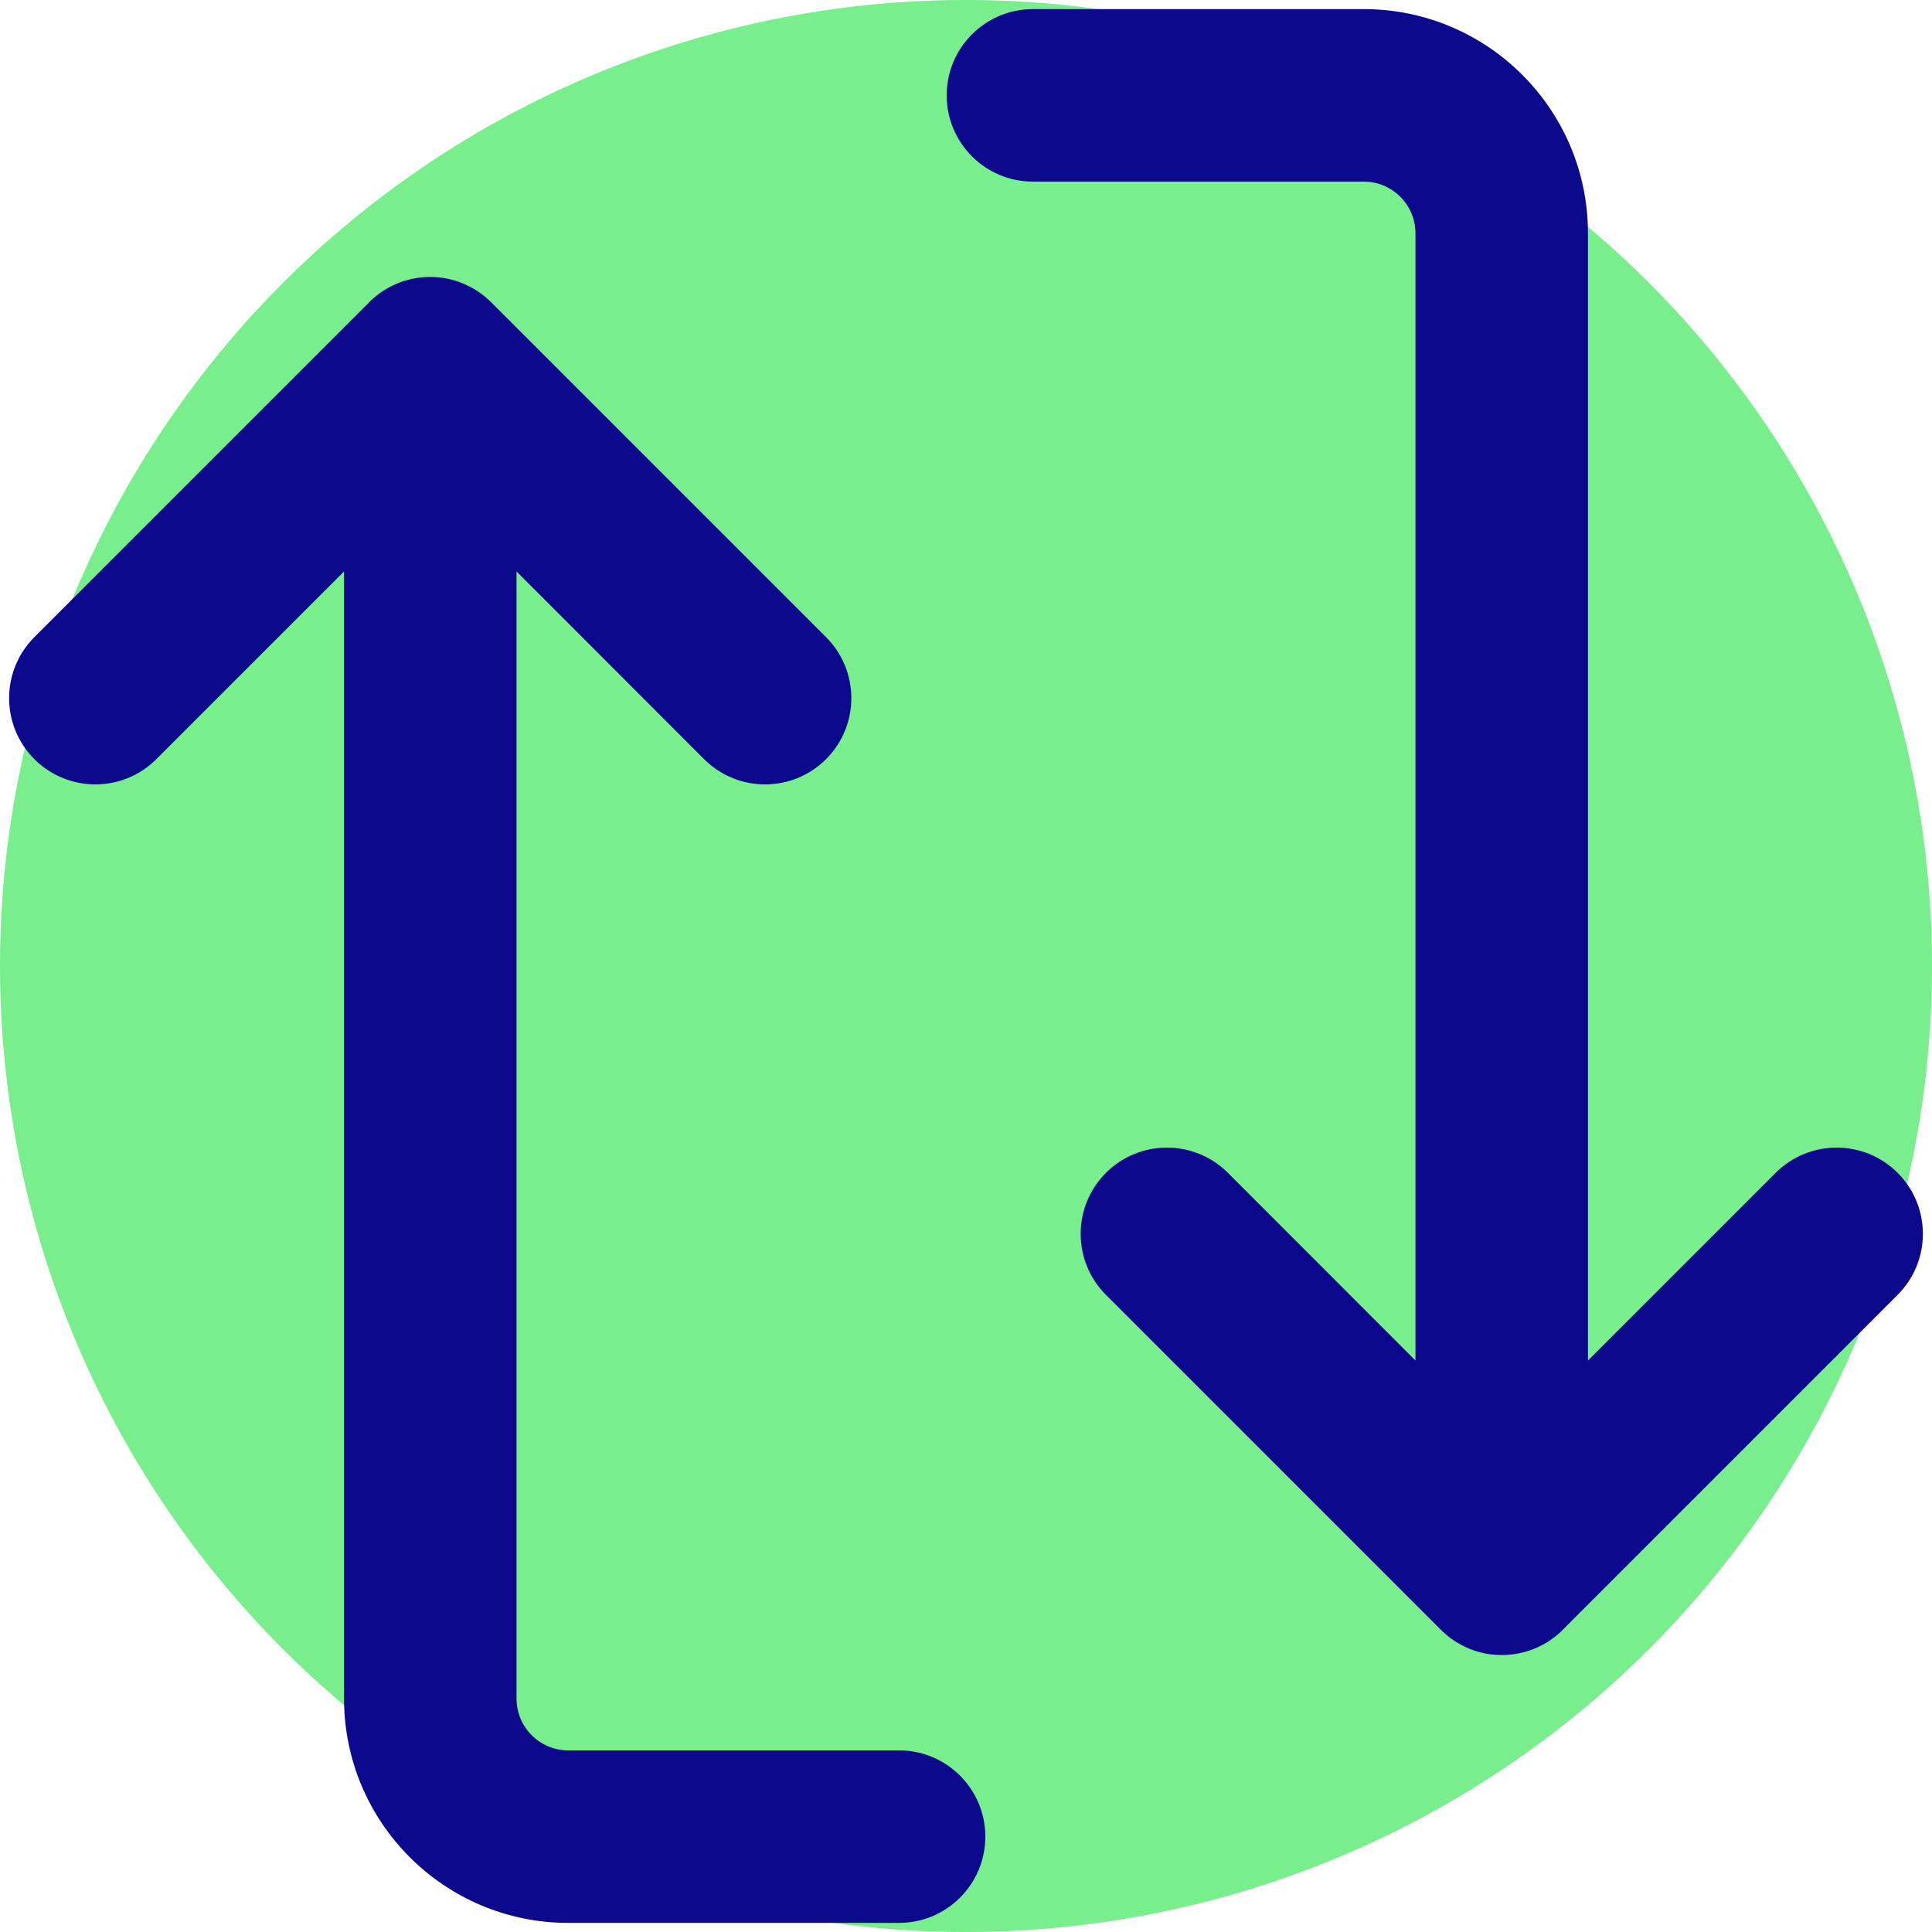
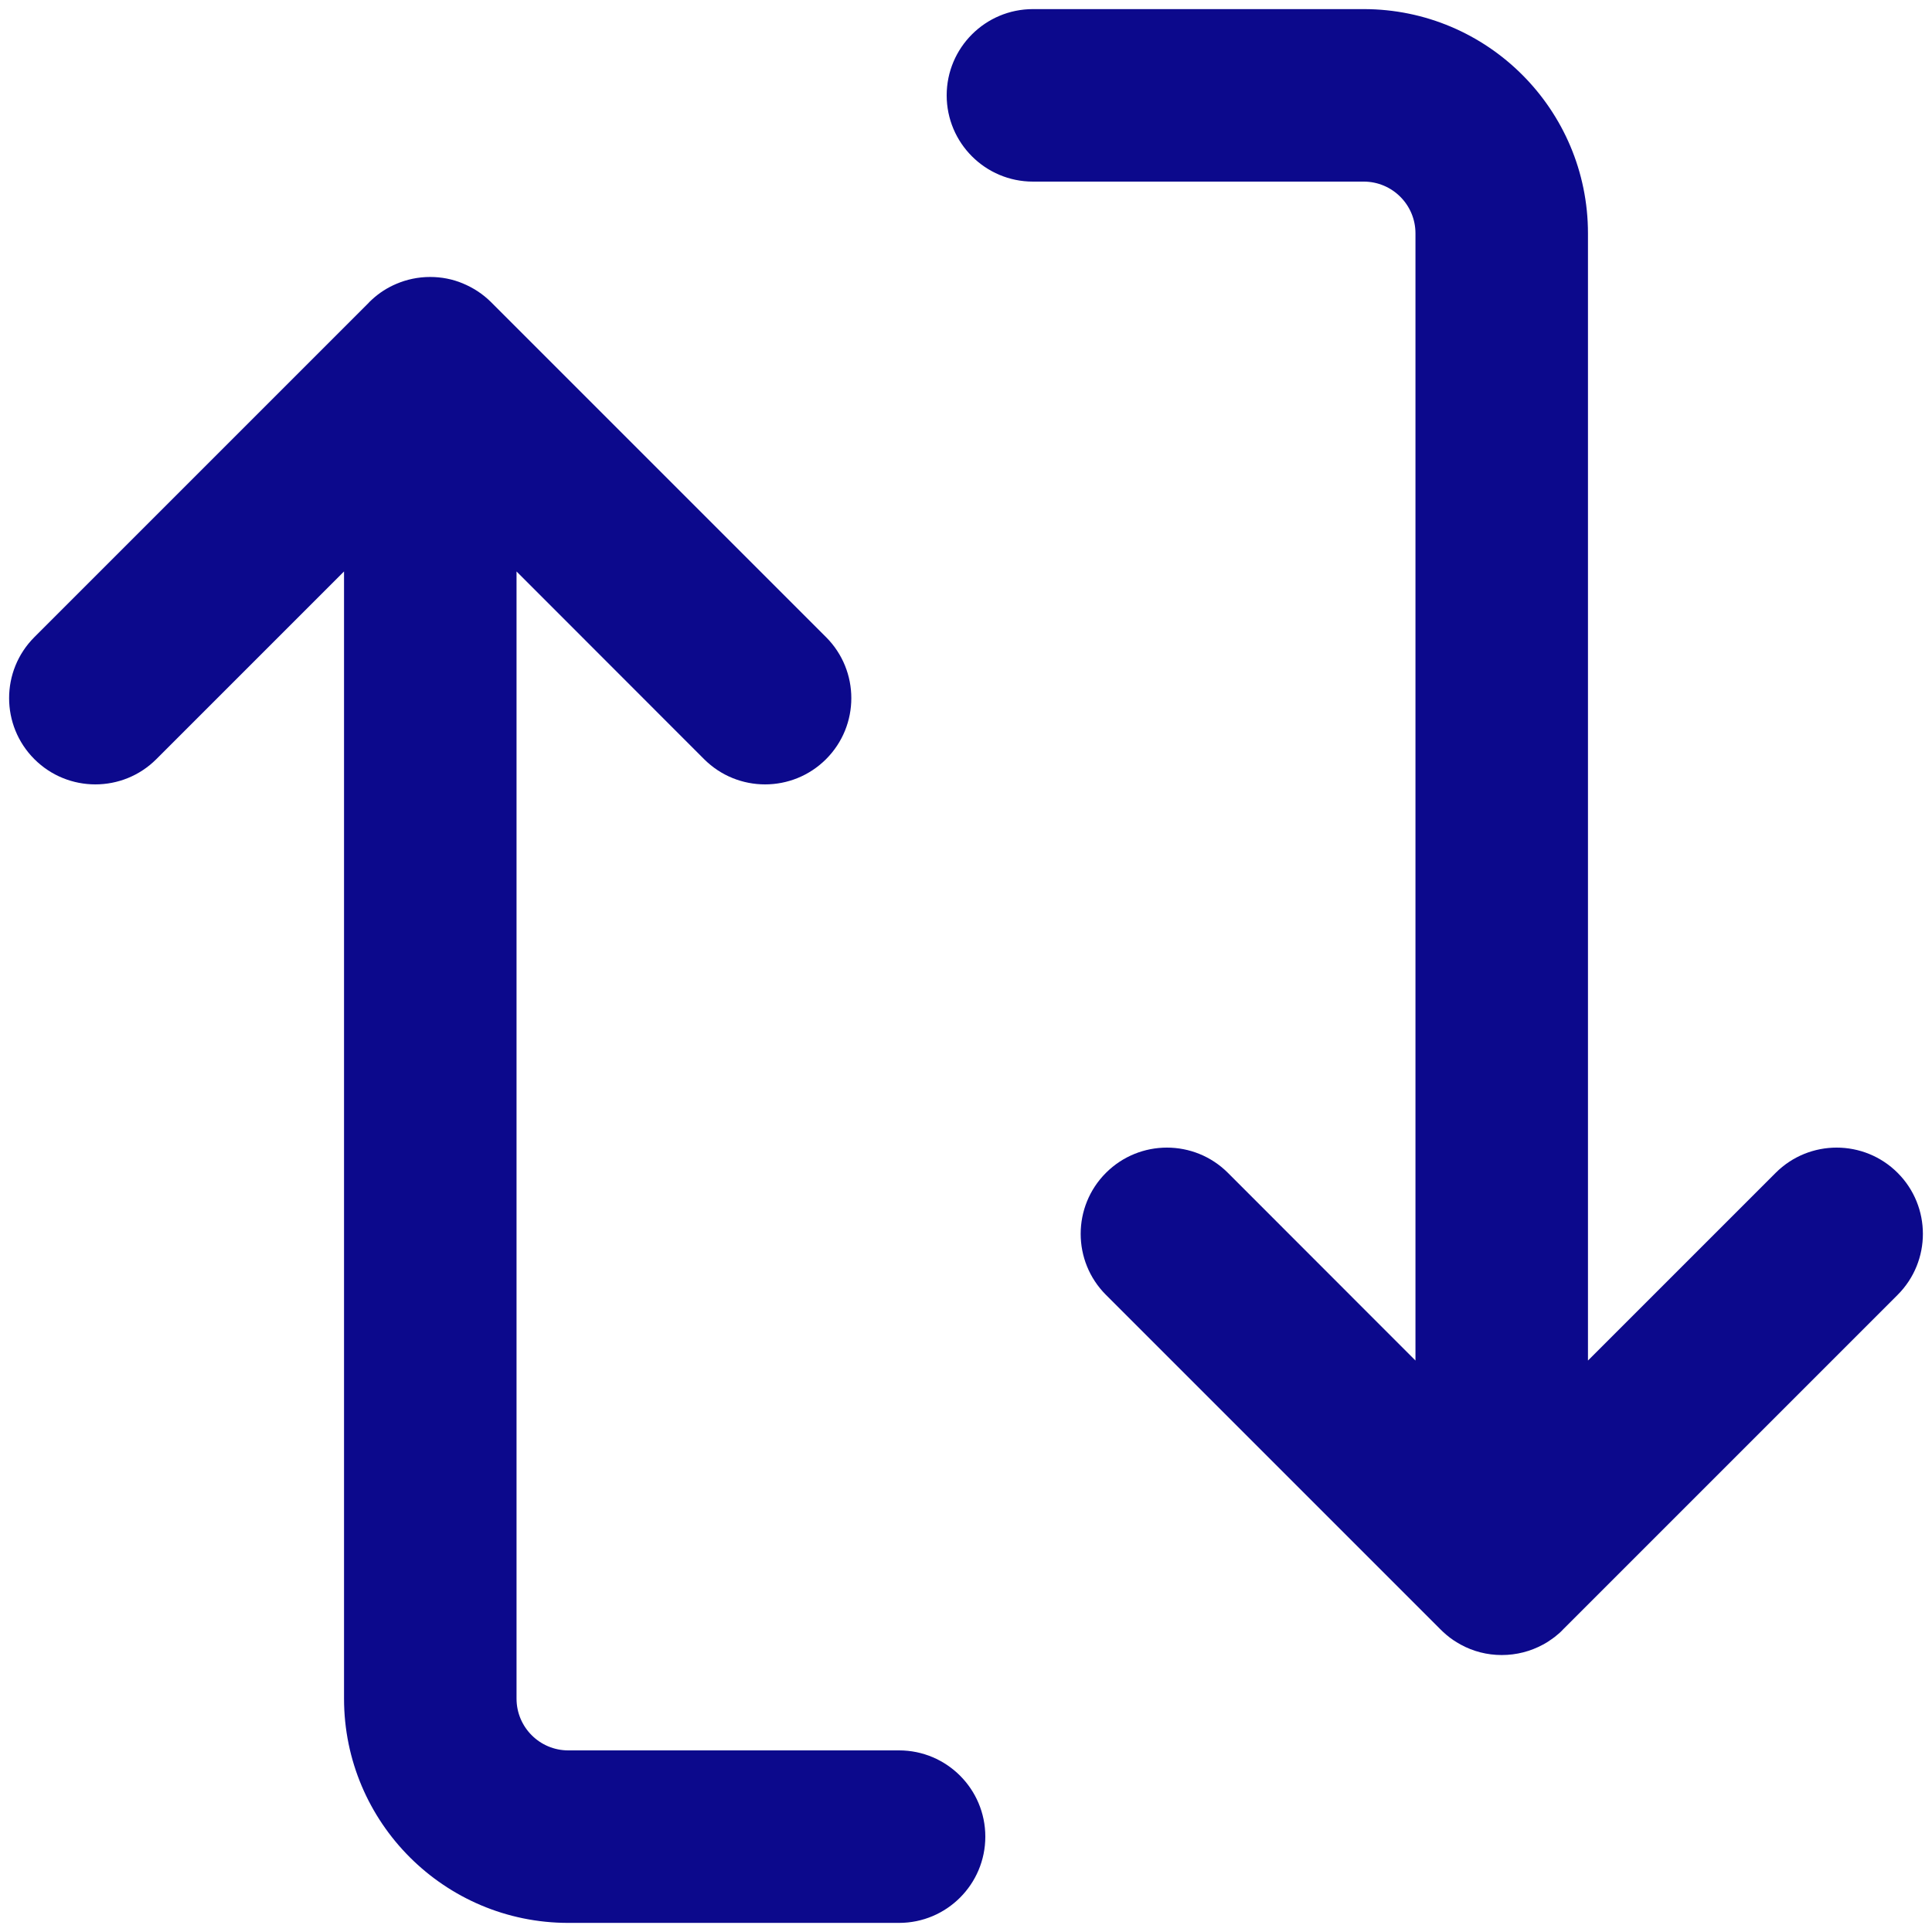
<svg xmlns="http://www.w3.org/2000/svg" fill="none" viewBox="0 0 14 14" id="Line-Arrow-Reload-Vertical-1--Streamline-Core">
  <desc>
    Line Arrow Reload Vertical 1 Streamline Icon: https://streamlinehq.com
  </desc>
  <g id="line-arrow-reload-vertical-1--arrows-load-arrow-sync-square-loading-reload-synchronize">
-     <path id="Ellipse 1802" fill="#79ee8d" d="M0 7a7 7 0 1 0 14 0A7 7 0 1 0 0 7" stroke-width="1" />
    <path id="Union" fill="#0c098c" fill-rule="evenodd" d="M7.485 0.066c-0.345 0 -0.625 0.28 -0.625 0.625 0 0.345 0.28 0.625 0.625 0.625h2.397c0.207 0 0.375 0.168 0.375 0.375V9.859L8.898 8.499c-0.244 -0.244 -0.64 -0.244 -0.884 0 -0.244 0.244 -0.244 0.64 0 0.884l2.421 2.421c0.03 0.03 0.062 0.058 0.098 0.082 0.017 0.011 0.035 0.022 0.053 0.032 0.088 0.048 0.189 0.075 0.296 0.075 0.108 0 0.209 -0.027 0.298 -0.075 0.011 -0.006 0.022 -0.012 0.033 -0.019 0.011 -0.007 0.021 -0.014 0.031 -0.021 0.007 -0.005 0.015 -0.011 0.022 -0.016 0.022 -0.017 0.044 -0.036 0.063 -0.057l2.422 -2.422c0.244 -0.244 0.244 -0.64 0 -0.884 -0.244 -0.244 -0.64 -0.244 -0.884 0L11.507 9.859V1.691c0 -0.897 -0.728 -1.625 -1.625 -1.625H7.485Zm-4.812 2.126c0.007 -0.007 0.014 -0.014 0.021 -0.02 0.054 -0.05 0.114 -0.088 0.178 -0.115 0.075 -0.032 0.158 -0.05 0.245 -0.05 0.083 0 0.163 0.016 0.235 0.046 0.075 0.031 0.146 0.076 0.207 0.137l2.427 2.427c0.244 0.244 0.244 0.64 0 0.884 -0.244 0.244 -0.64 0.244 -0.884 0L3.743 4.141v8.168c0 0.207 0.168 0.375 0.375 0.375h2.397c0.345 0 0.625 0.28 0.625 0.625s-0.28 0.625 -0.625 0.625H4.118c-0.897 0 -1.625 -0.728 -1.625 -1.625V4.141L1.133 5.501c-0.244 0.244 -0.64 0.244 -0.884 0 -0.244 -0.244 -0.244 -0.64 0 -0.884L2.674 2.192Z" clip-rule="evenodd" stroke-width="1" />
  </g>
</svg>